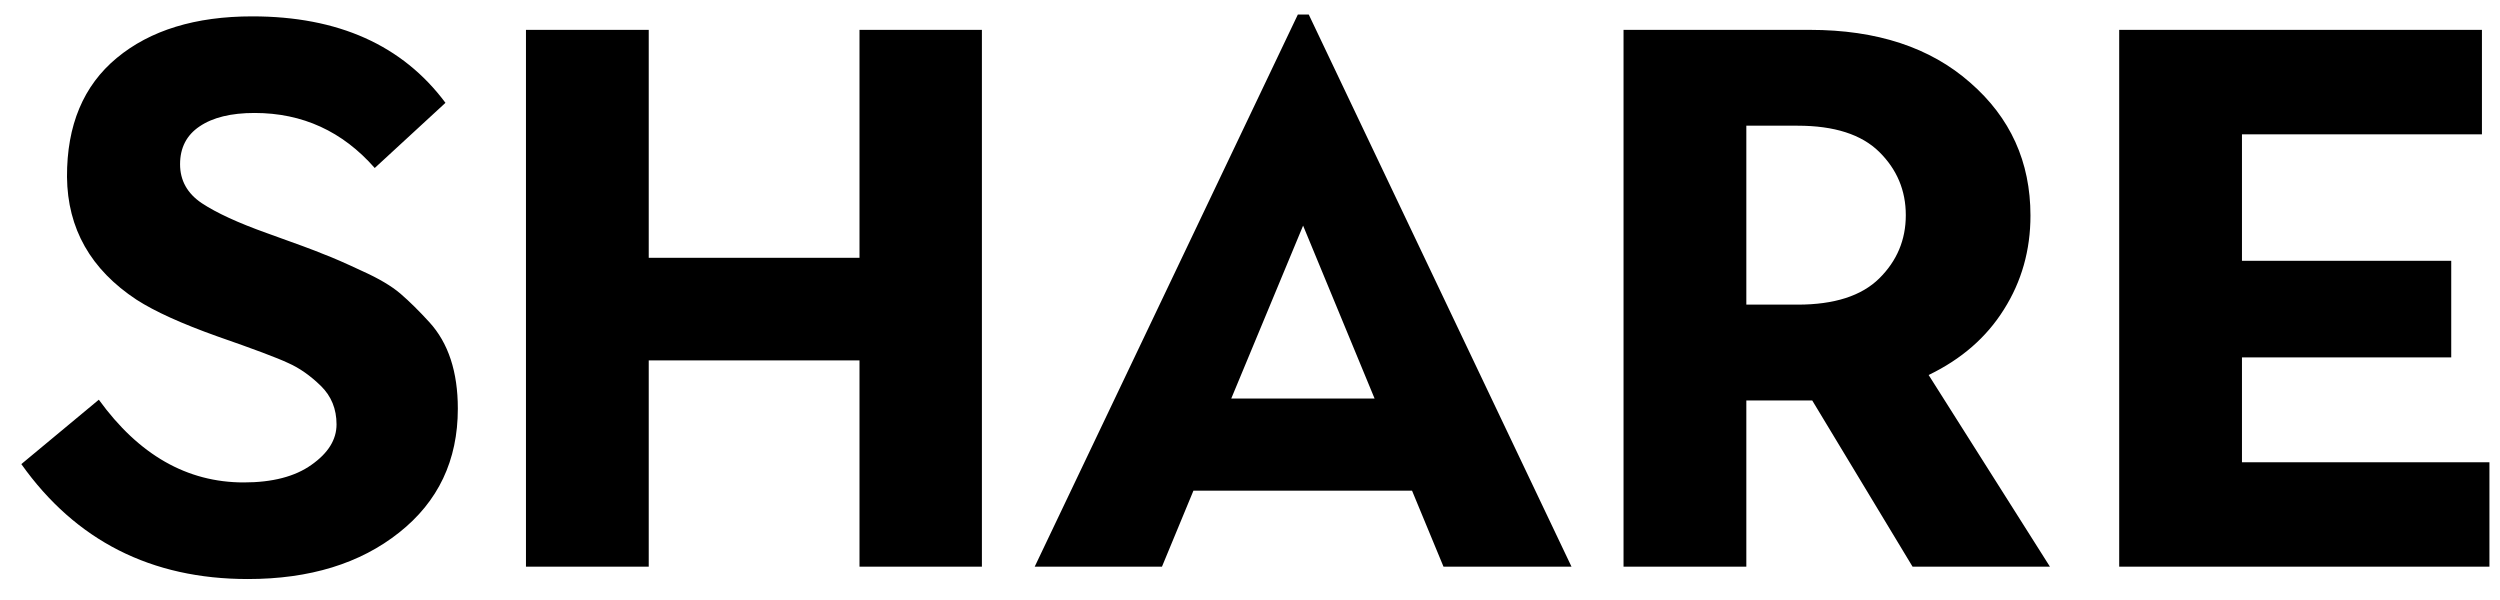
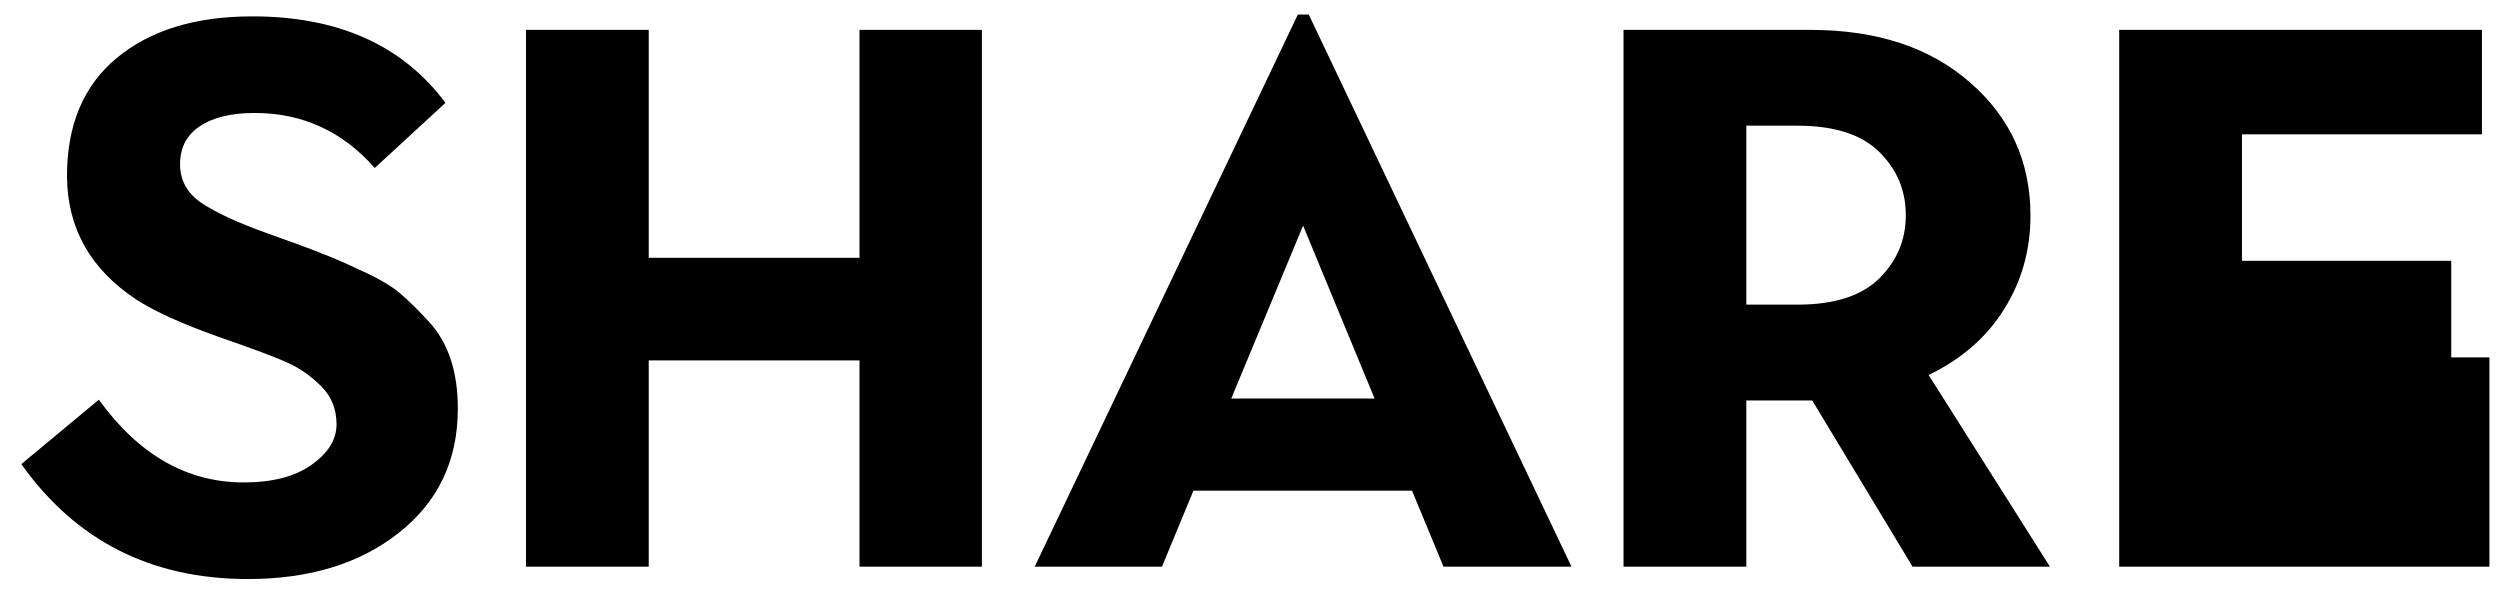
<svg xmlns="http://www.w3.org/2000/svg" width="75" height="18" viewBox="0 0 75 18" fill="none">
-   <path d="M7.435 17.371C4.537 17.371 2.272 16.221 0.64 13.923L2.965 11.991C4.163 13.646 5.611 14.473 7.311 14.473C8.172 14.473 8.85 14.297 9.344 13.945C9.845 13.593 10.096 13.189 10.096 12.732C10.096 12.268 9.939 11.883 9.625 11.576C9.31 11.269 8.984 11.04 8.647 10.891C8.311 10.733 7.603 10.468 6.525 10.093C5.454 9.711 4.646 9.345 4.099 8.993C2.722 8.087 2.025 6.859 2.01 5.309C2.003 3.759 2.501 2.569 3.504 1.738C4.507 0.907 5.862 0.491 7.569 0.491C10.145 0.491 12.076 1.356 13.364 3.085L11.242 5.04C10.276 3.939 9.074 3.389 7.637 3.389C6.933 3.389 6.383 3.523 5.986 3.793C5.597 4.055 5.402 4.433 5.402 4.927C5.402 5.414 5.619 5.803 6.053 6.095C6.495 6.387 7.146 6.687 8.007 6.994C8.868 7.301 9.434 7.51 9.703 7.623C9.98 7.727 10.366 7.896 10.86 8.128C11.361 8.353 11.747 8.581 12.017 8.813C12.286 9.045 12.574 9.33 12.881 9.666C13.45 10.288 13.735 11.153 13.735 12.261C13.735 13.81 13.147 15.05 11.972 15.978C10.804 16.906 9.291 17.371 7.435 17.371ZM15.779 17V0.896H19.462V7.735H25.785V0.896H29.457V17H25.785V10.812H19.462V17H15.779ZM36.937 11.957H41.238L39.093 6.769L36.937 11.957ZM31.041 17L38.936 0.435H39.262L47.145 17H43.305L42.361 14.72H35.803L34.859 17H31.041ZM52.39 9.139H53.929C55.029 9.139 55.845 8.877 56.377 8.353C56.908 7.828 57.174 7.196 57.174 6.455C57.174 5.713 56.908 5.081 56.377 4.557C55.845 4.033 55.029 3.771 53.929 3.771H52.39V9.139ZM48.706 17V0.896H54.299C56.306 0.896 57.908 1.423 59.106 2.479C60.311 3.527 60.914 4.856 60.914 6.466C60.914 7.507 60.648 8.446 60.117 9.285C59.593 10.123 58.84 10.778 57.859 11.25L61.498 17H57.377L54.367 12.014H52.39V17H48.706ZM63.576 17V0.896H74.458V4.029H67.259V7.825H73.537V10.722H67.259V13.867H74.683V17H63.576Z" fill="black" />
+   <path d="M7.435 17.371C4.537 17.371 2.272 16.221 0.64 13.923L2.965 11.991C4.163 13.646 5.611 14.473 7.311 14.473C8.172 14.473 8.85 14.297 9.344 13.945C9.845 13.593 10.096 13.189 10.096 12.732C10.096 12.268 9.939 11.883 9.625 11.576C9.31 11.269 8.984 11.04 8.647 10.891C8.311 10.733 7.603 10.468 6.525 10.093C5.454 9.711 4.646 9.345 4.099 8.993C2.722 8.087 2.025 6.859 2.01 5.309C2.003 3.759 2.501 2.569 3.504 1.738C4.507 0.907 5.862 0.491 7.569 0.491C10.145 0.491 12.076 1.356 13.364 3.085L11.242 5.04C10.276 3.939 9.074 3.389 7.637 3.389C6.933 3.389 6.383 3.523 5.986 3.793C5.597 4.055 5.402 4.433 5.402 4.927C5.402 5.414 5.619 5.803 6.053 6.095C6.495 6.387 7.146 6.687 8.007 6.994C8.868 7.301 9.434 7.51 9.703 7.623C9.98 7.727 10.366 7.896 10.86 8.128C11.361 8.353 11.747 8.581 12.017 8.813C12.286 9.045 12.574 9.33 12.881 9.666C13.45 10.288 13.735 11.153 13.735 12.261C13.735 13.81 13.147 15.05 11.972 15.978C10.804 16.906 9.291 17.371 7.435 17.371ZM15.779 17V0.896H19.462V7.735H25.785V0.896H29.457V17H25.785V10.812H19.462V17H15.779ZM36.937 11.957H41.238L39.093 6.769L36.937 11.957ZM31.041 17L38.936 0.435H39.262L47.145 17H43.305L42.361 14.72H35.803L34.859 17H31.041ZM52.39 9.139H53.929C55.029 9.139 55.845 8.877 56.377 8.353C56.908 7.828 57.174 7.196 57.174 6.455C57.174 5.713 56.908 5.081 56.377 4.557C55.845 4.033 55.029 3.771 53.929 3.771H52.39V9.139ZM48.706 17V0.896H54.299C56.306 0.896 57.908 1.423 59.106 2.479C60.311 3.527 60.914 4.856 60.914 6.466C60.914 7.507 60.648 8.446 60.117 9.285C59.593 10.123 58.84 10.778 57.859 11.25L61.498 17H57.377L54.367 12.014H52.39V17H48.706ZM63.576 17V0.896H74.458V4.029H67.259V7.825H73.537V10.722H67.259H74.683V17H63.576Z" fill="black" />
</svg>